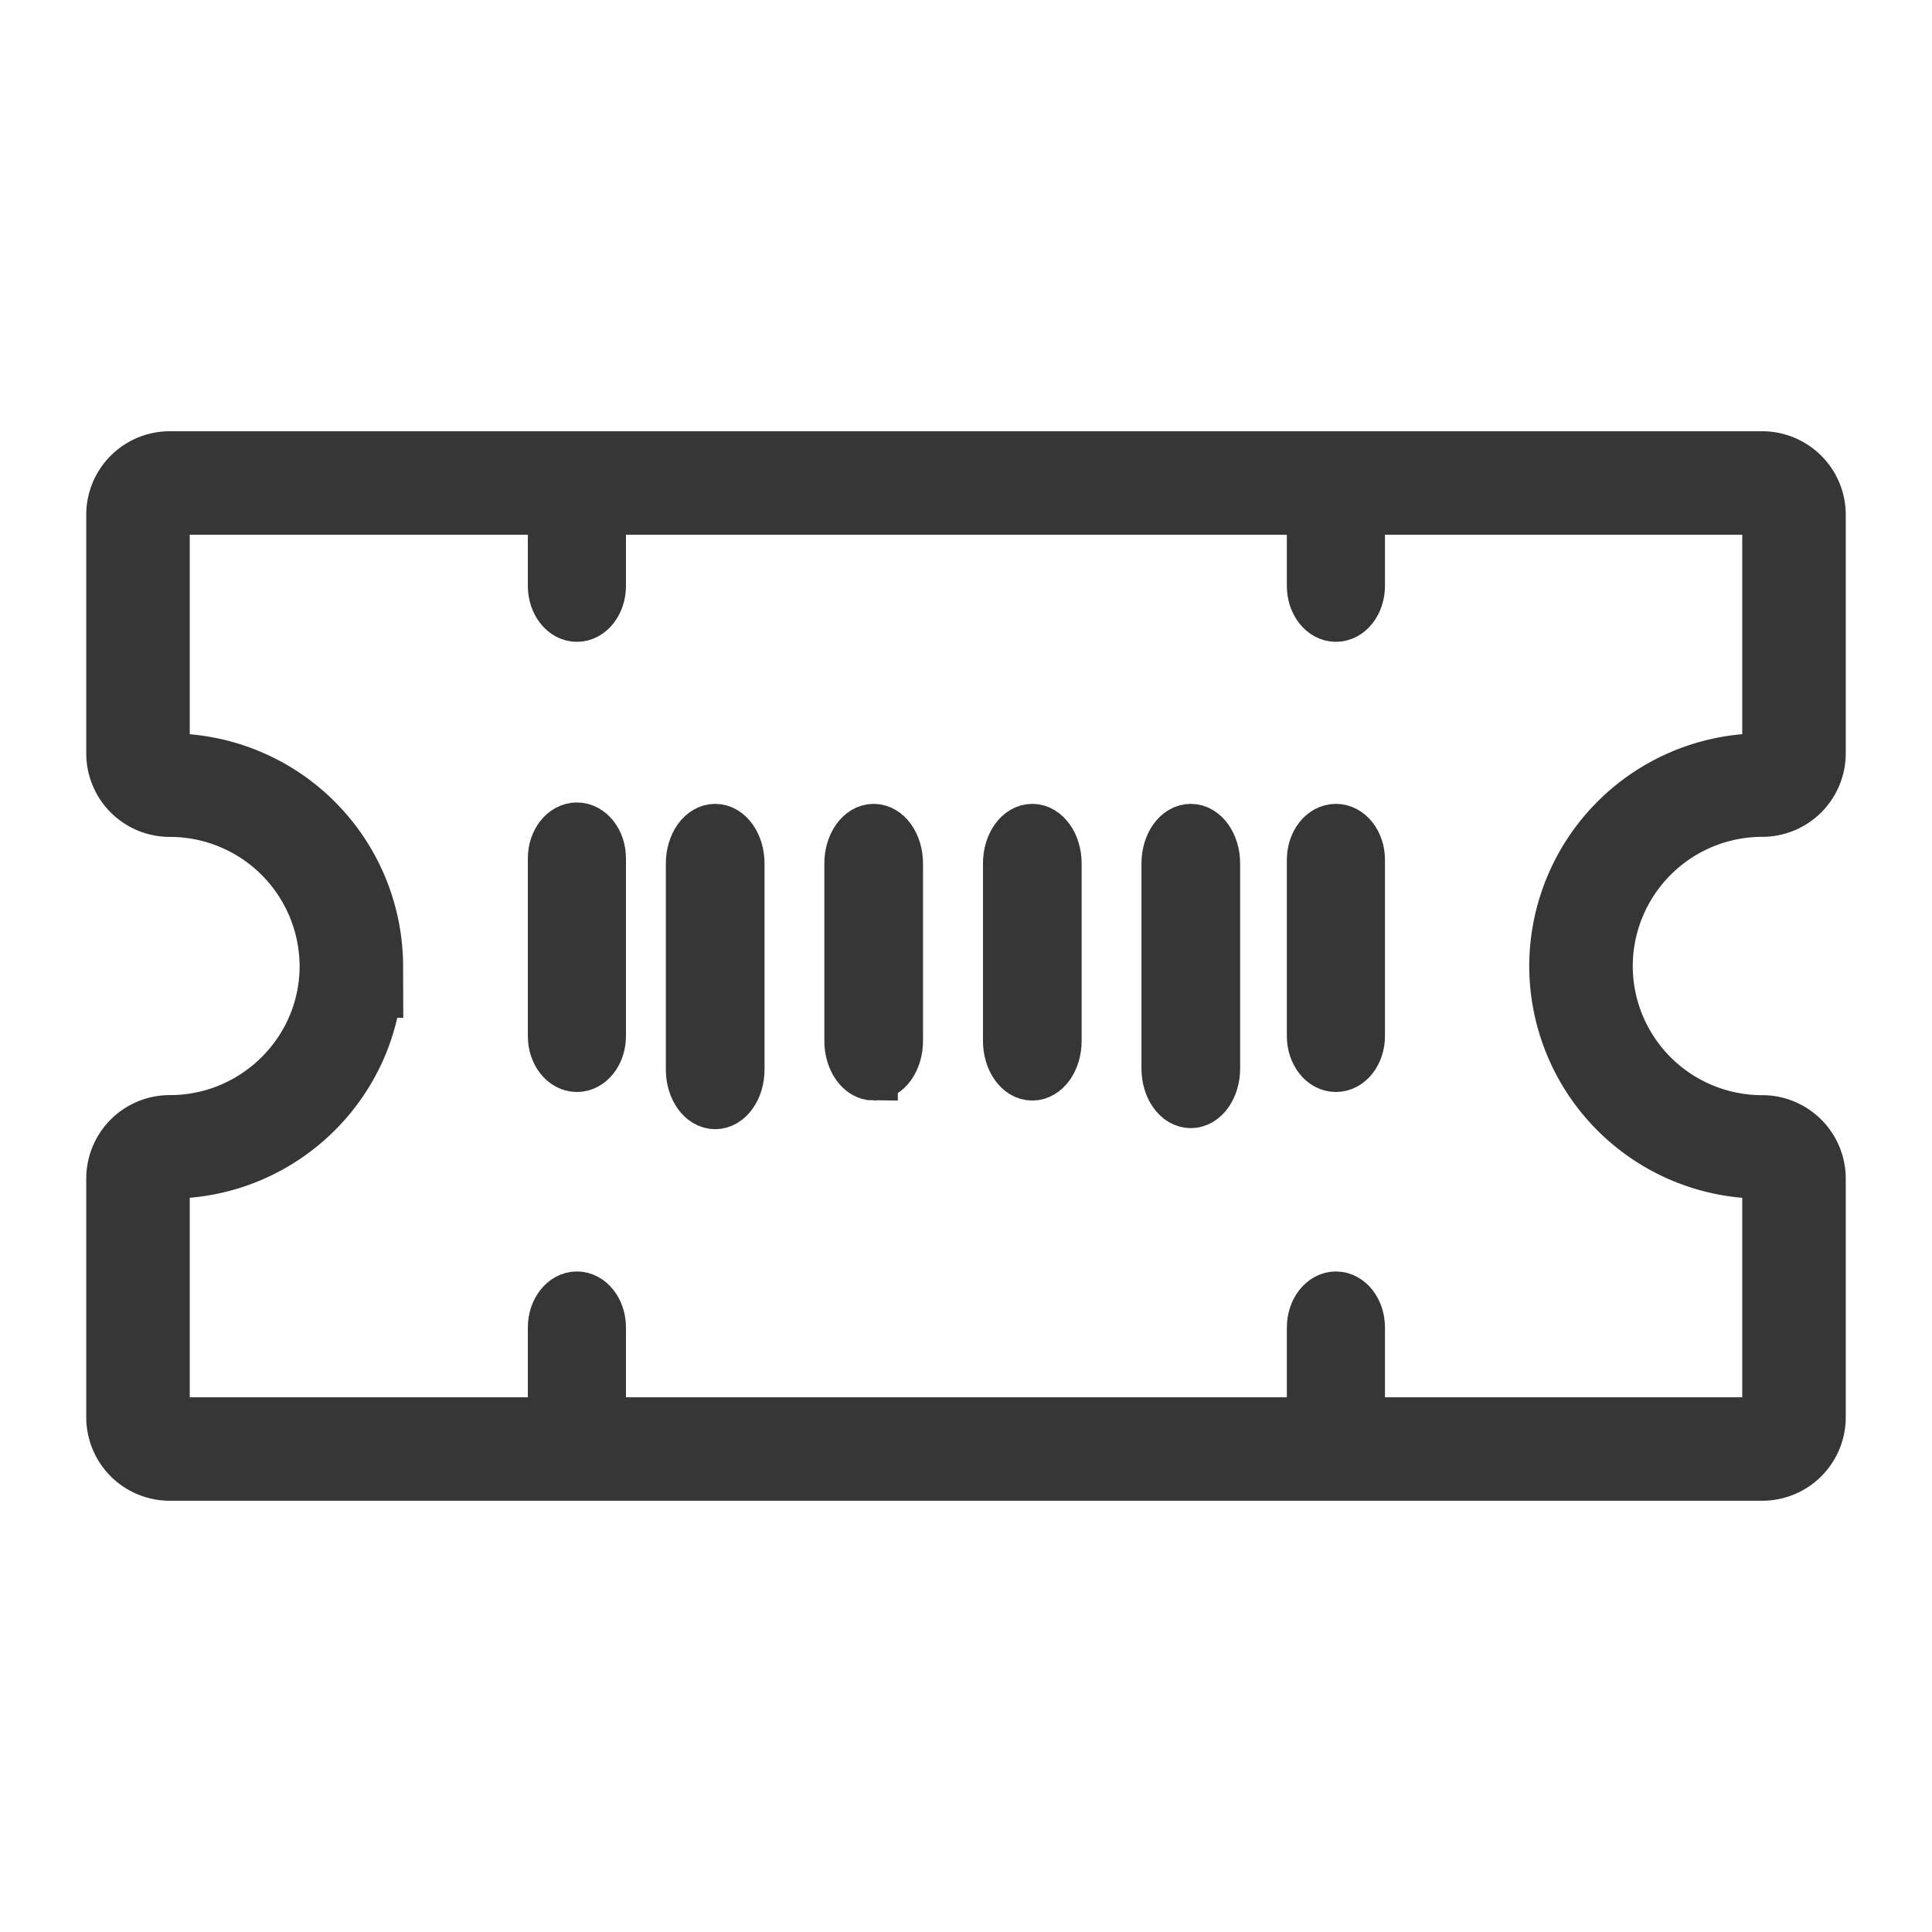
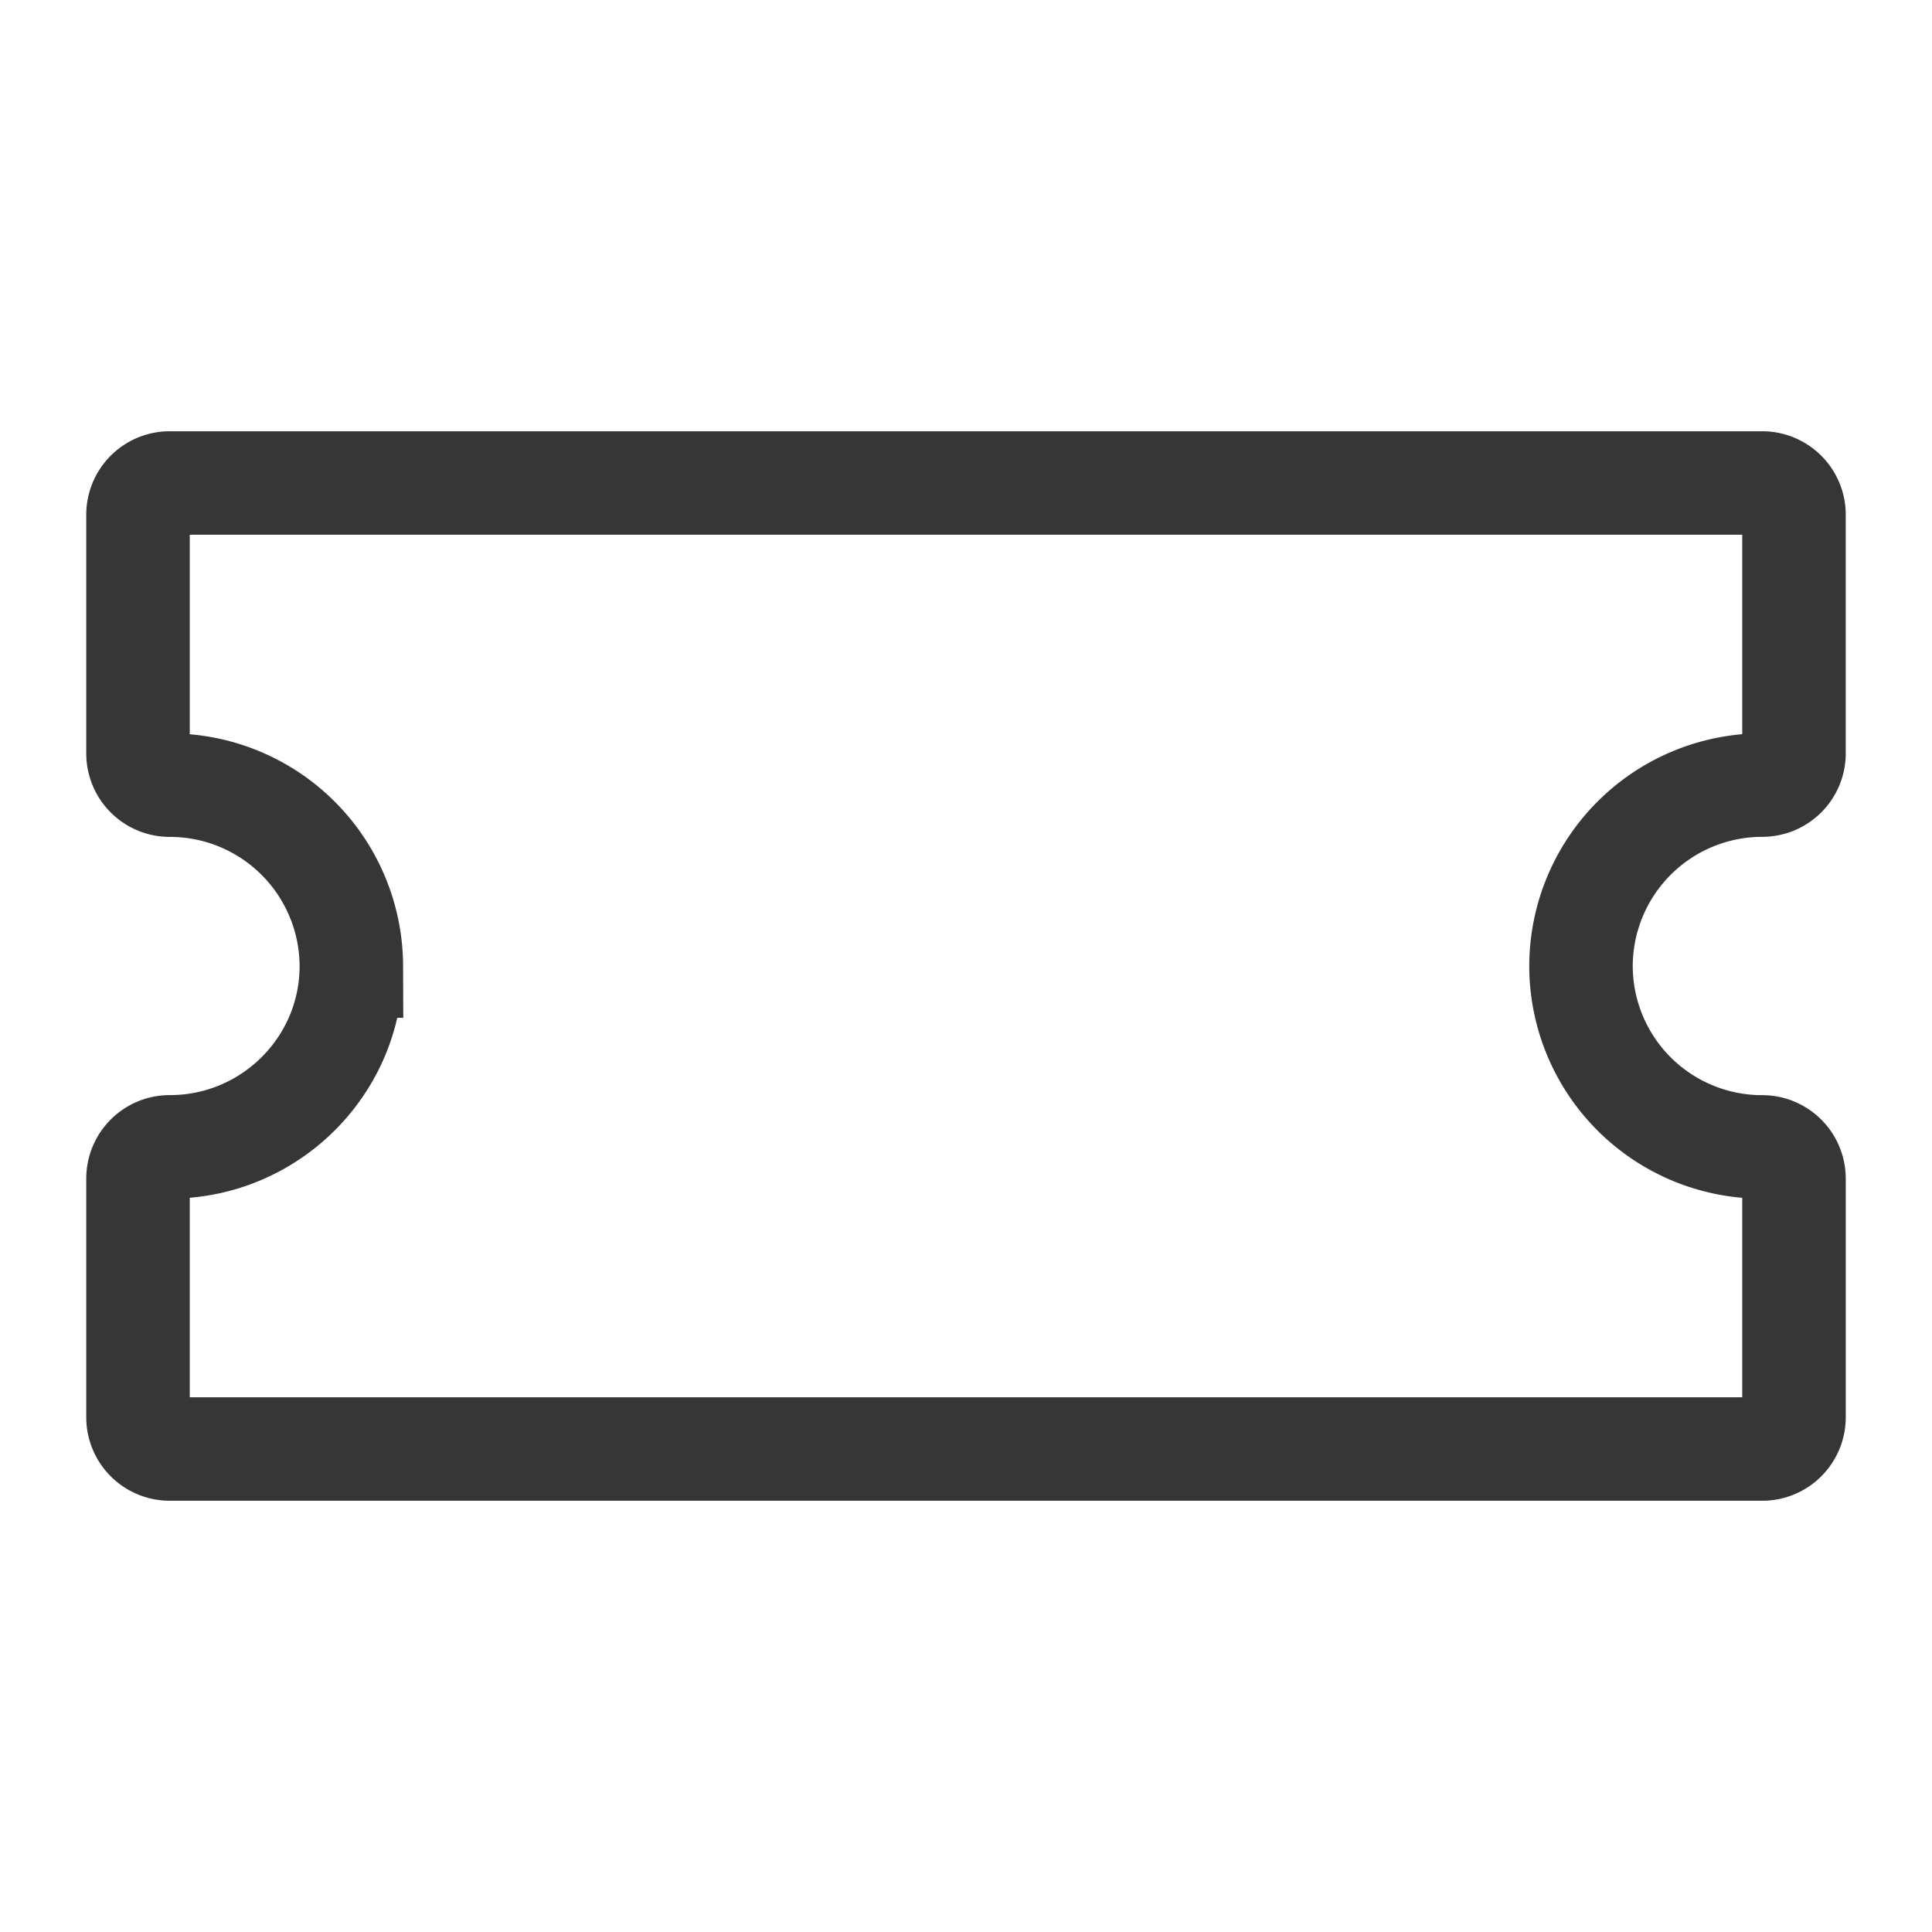
<svg xmlns="http://www.w3.org/2000/svg" width="28" height="28" viewBox="0 0 28 28" fill="none">
  <g clip-path="url(#l8c75ixpea)">
    <mask id="q381btg6bb" style="mask-type:luminance" maskUnits="userSpaceOnUse" x="0" y="0" width="28" height="28">
      <path d="M0 0h28v28H0V0z" fill="#fff" />
    </mask>
    <g mask="url(#q381btg6bb)" clip-rule="evenodd" stroke="#363636">
      <path d="M25.538 21H2.462A.46.46 0 0 1 2 20.54v-3.46a.46.46 0 0 1 .462-.459c1.45 0 2.63-1.175 2.63-2.62a2.63 2.63 0 0 0-2.63-2.622.46.46 0 0 1-.462-.461V7.46A.46.46 0 0 1 2.462 7h23.076c.255 0 .462.206.462.46v3.458a.46.46 0 0 1-.462.46 2.628 2.628 0 0 0-2.625 2.624 2.625 2.625 0 0 0 2.625 2.62.46.46 0 0 1 .462.459v3.46a.46.46 0 0 1-.462.459z" stroke-width="1.5" />
-       <path fill-rule="evenodd" d="M8.361 8.952c-.199 0-.361-.205-.361-.46V7.46c0-.253.162-.46.361-.46.199 0 .361.207.361.461v1.03c0 .256-.162.461-.361.461zm0 6.524c-.199 0-.361-.205-.361-.46V12.44c0-.254.162-.46.361-.46.199 0 .361.206.361.46v2.575c0 .256-.162.461-.361.461zm0 5.524C8.162 21 8 20.794 8 20.539v-1.3c0-.255.162-.462.361-.462.199 0 .361.207.361.461v1.301c0 .255-.162.461-.361.461zM10.365 16.015c-.201 0-.365-.229-.365-.514v-2.987c0-.284.164-.514.365-.514.201 0 .365.23.365.514V15.5c0 .286-.164.515-.365.515zM12.662 15.6c-.201 0-.365-.23-.365-.514v-2.572c0-.284.164-.514.365-.514.201 0 .365.23.365.514v2.57c0 .287-.164.516-.365.516zM14.96 15.6c-.2 0-.364-.23-.364-.514v-2.572c0-.284.163-.514.365-.514.2 0 .365.23.365.514v2.57c0 .287-.164.516-.365.516zM17.258 16c-.202 0-.365-.23-.365-.514v-2.972c0-.284.163-.514.365-.514.2 0 .365.23.365.514v2.97c0 .287-.164.516-.365.516zM19.361 8.952c-.199 0-.361-.205-.361-.46V7.46c0-.253.162-.46.361-.46.199 0 .361.207.361.461v1.03c0 .256-.162.461-.361.461zm0 6.524c-.199 0-.361-.205-.361-.46V12.46c0-.254.162-.46.361-.46.199 0 .361.206.361.46v2.555c0 .256-.162.461-.361.461zm0 5.524c-.199 0-.361-.206-.361-.461v-1.3c0-.255.162-.462.361-.462.199 0 .361.207.361.461v1.301c0 .255-.162.461-.361.461z" fill="#363636" stroke-width=".7" />
    </g>
  </g>
  <defs>
    <clipPath id="l8c75ixpea">
      <path fill="#fff" d="M0 0h28v28H0z" />
    </clipPath>
  </defs>
</svg>